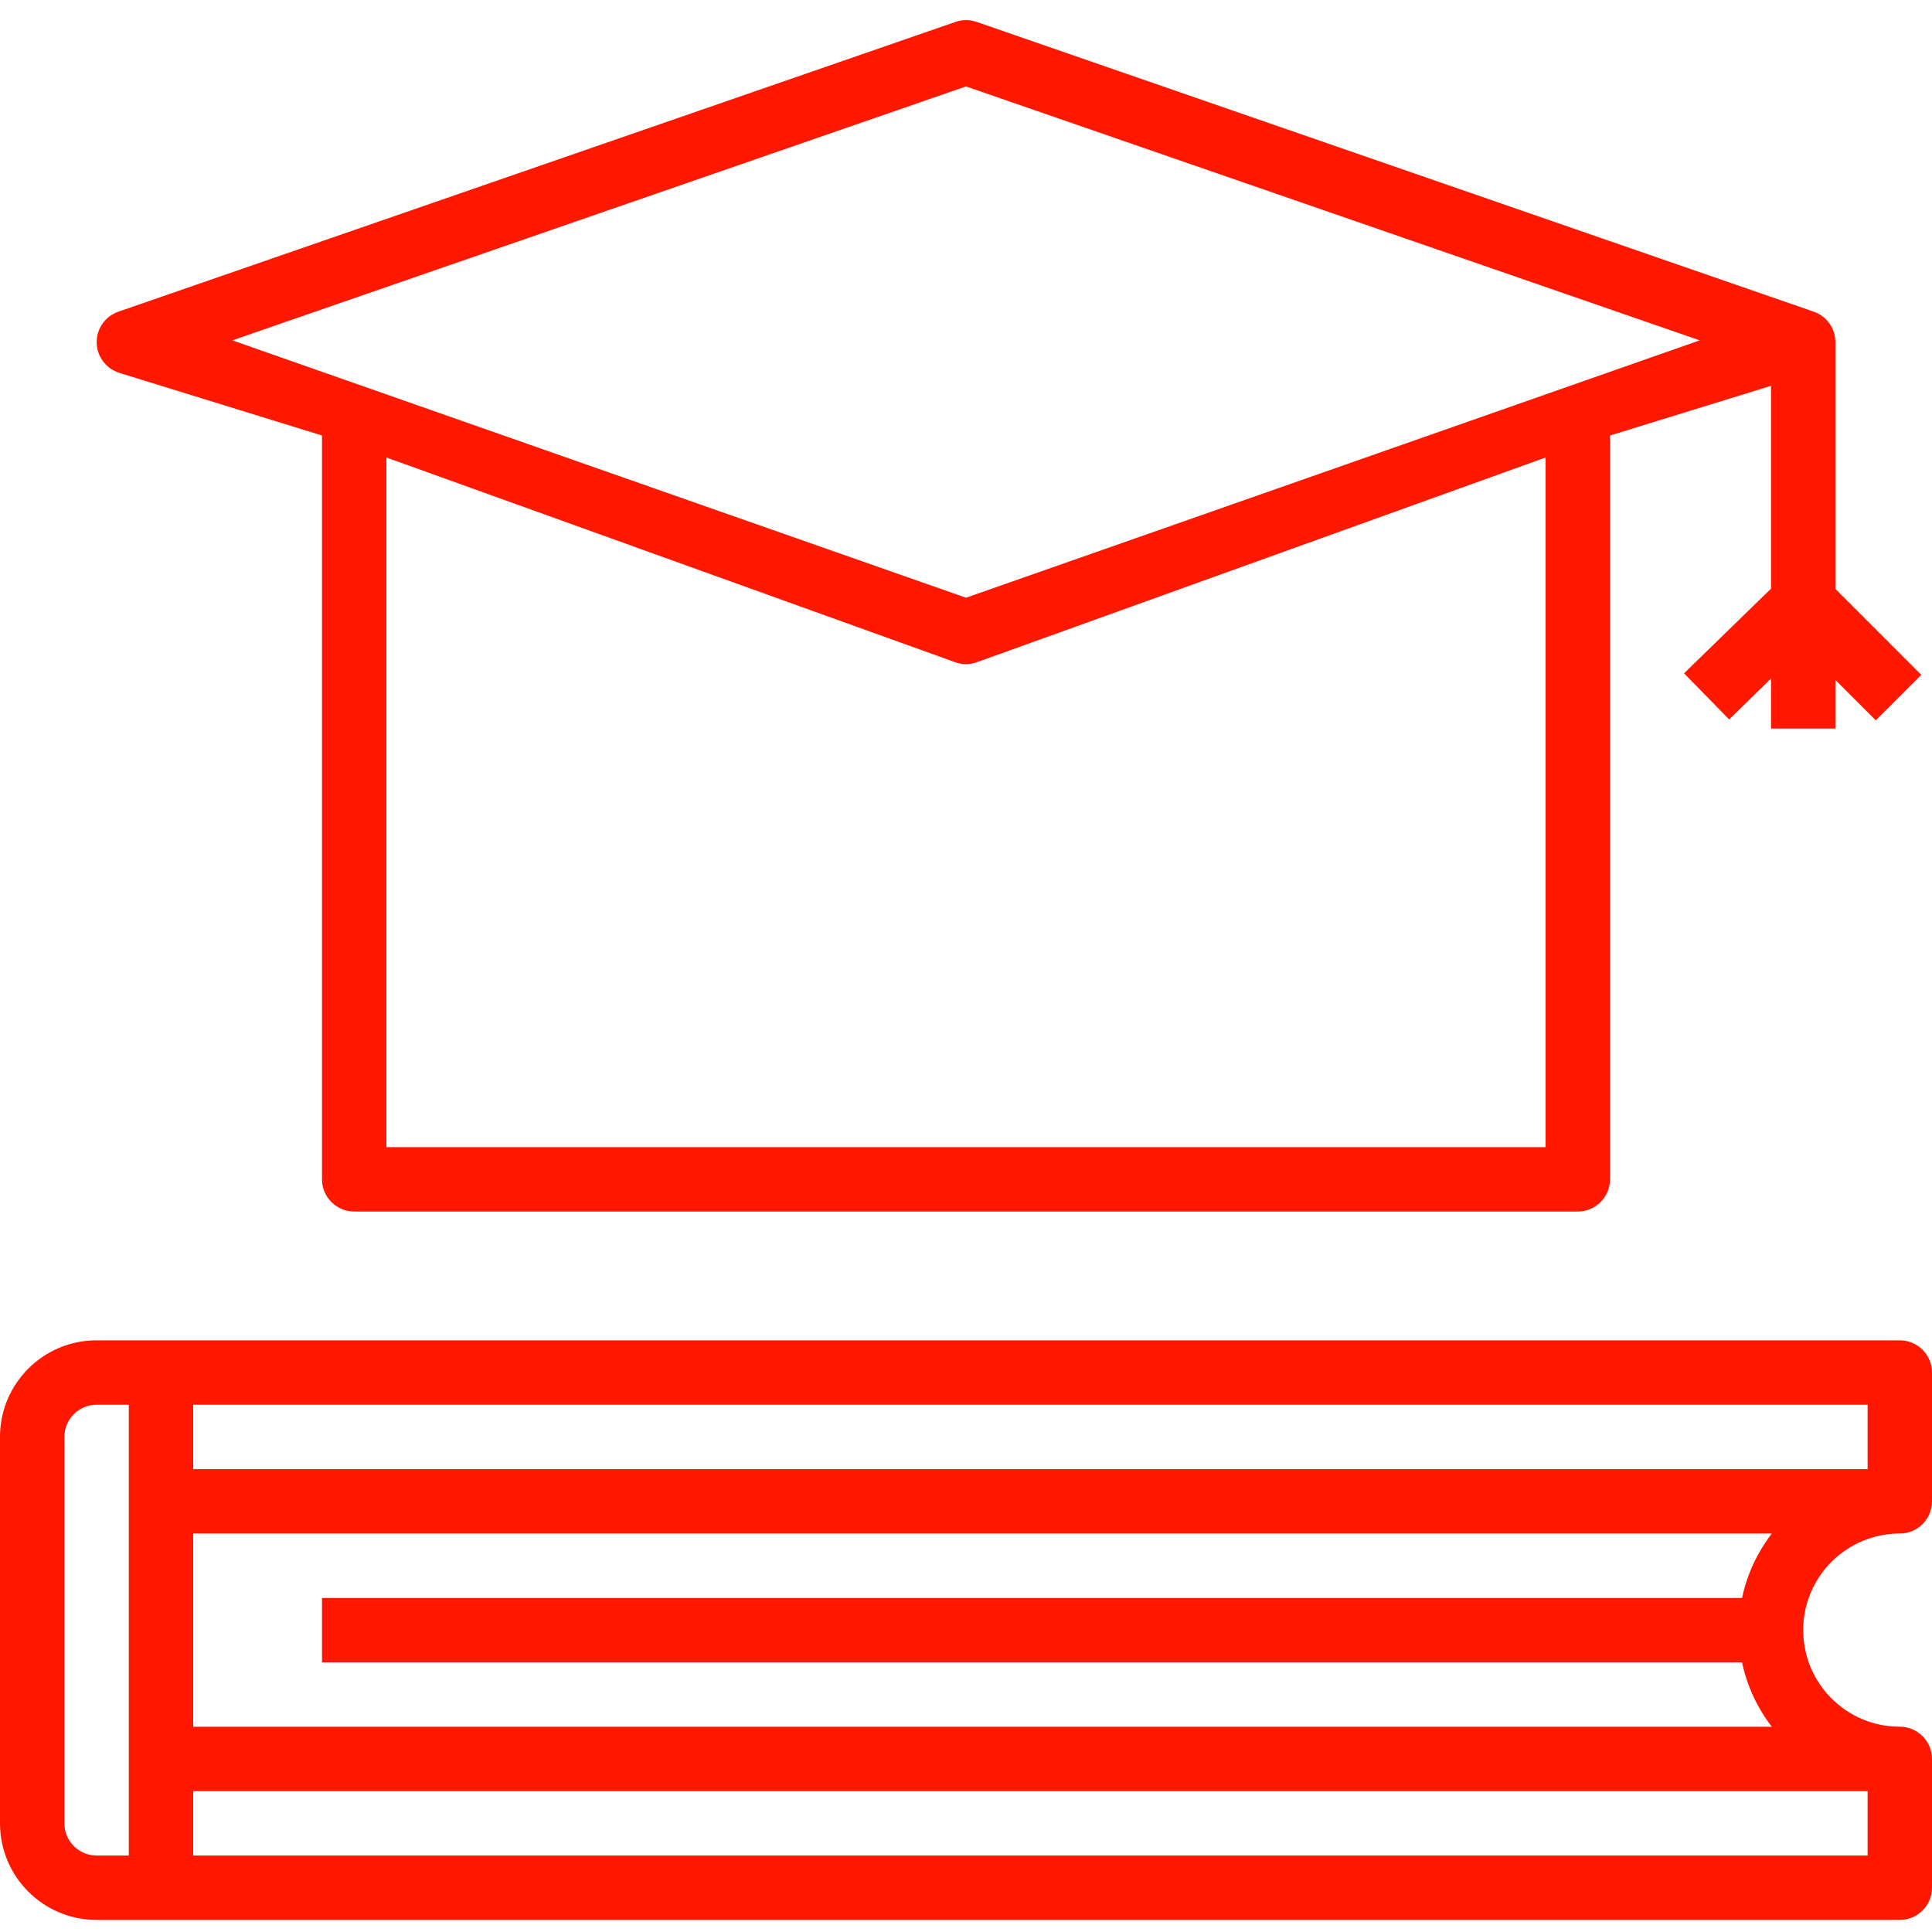
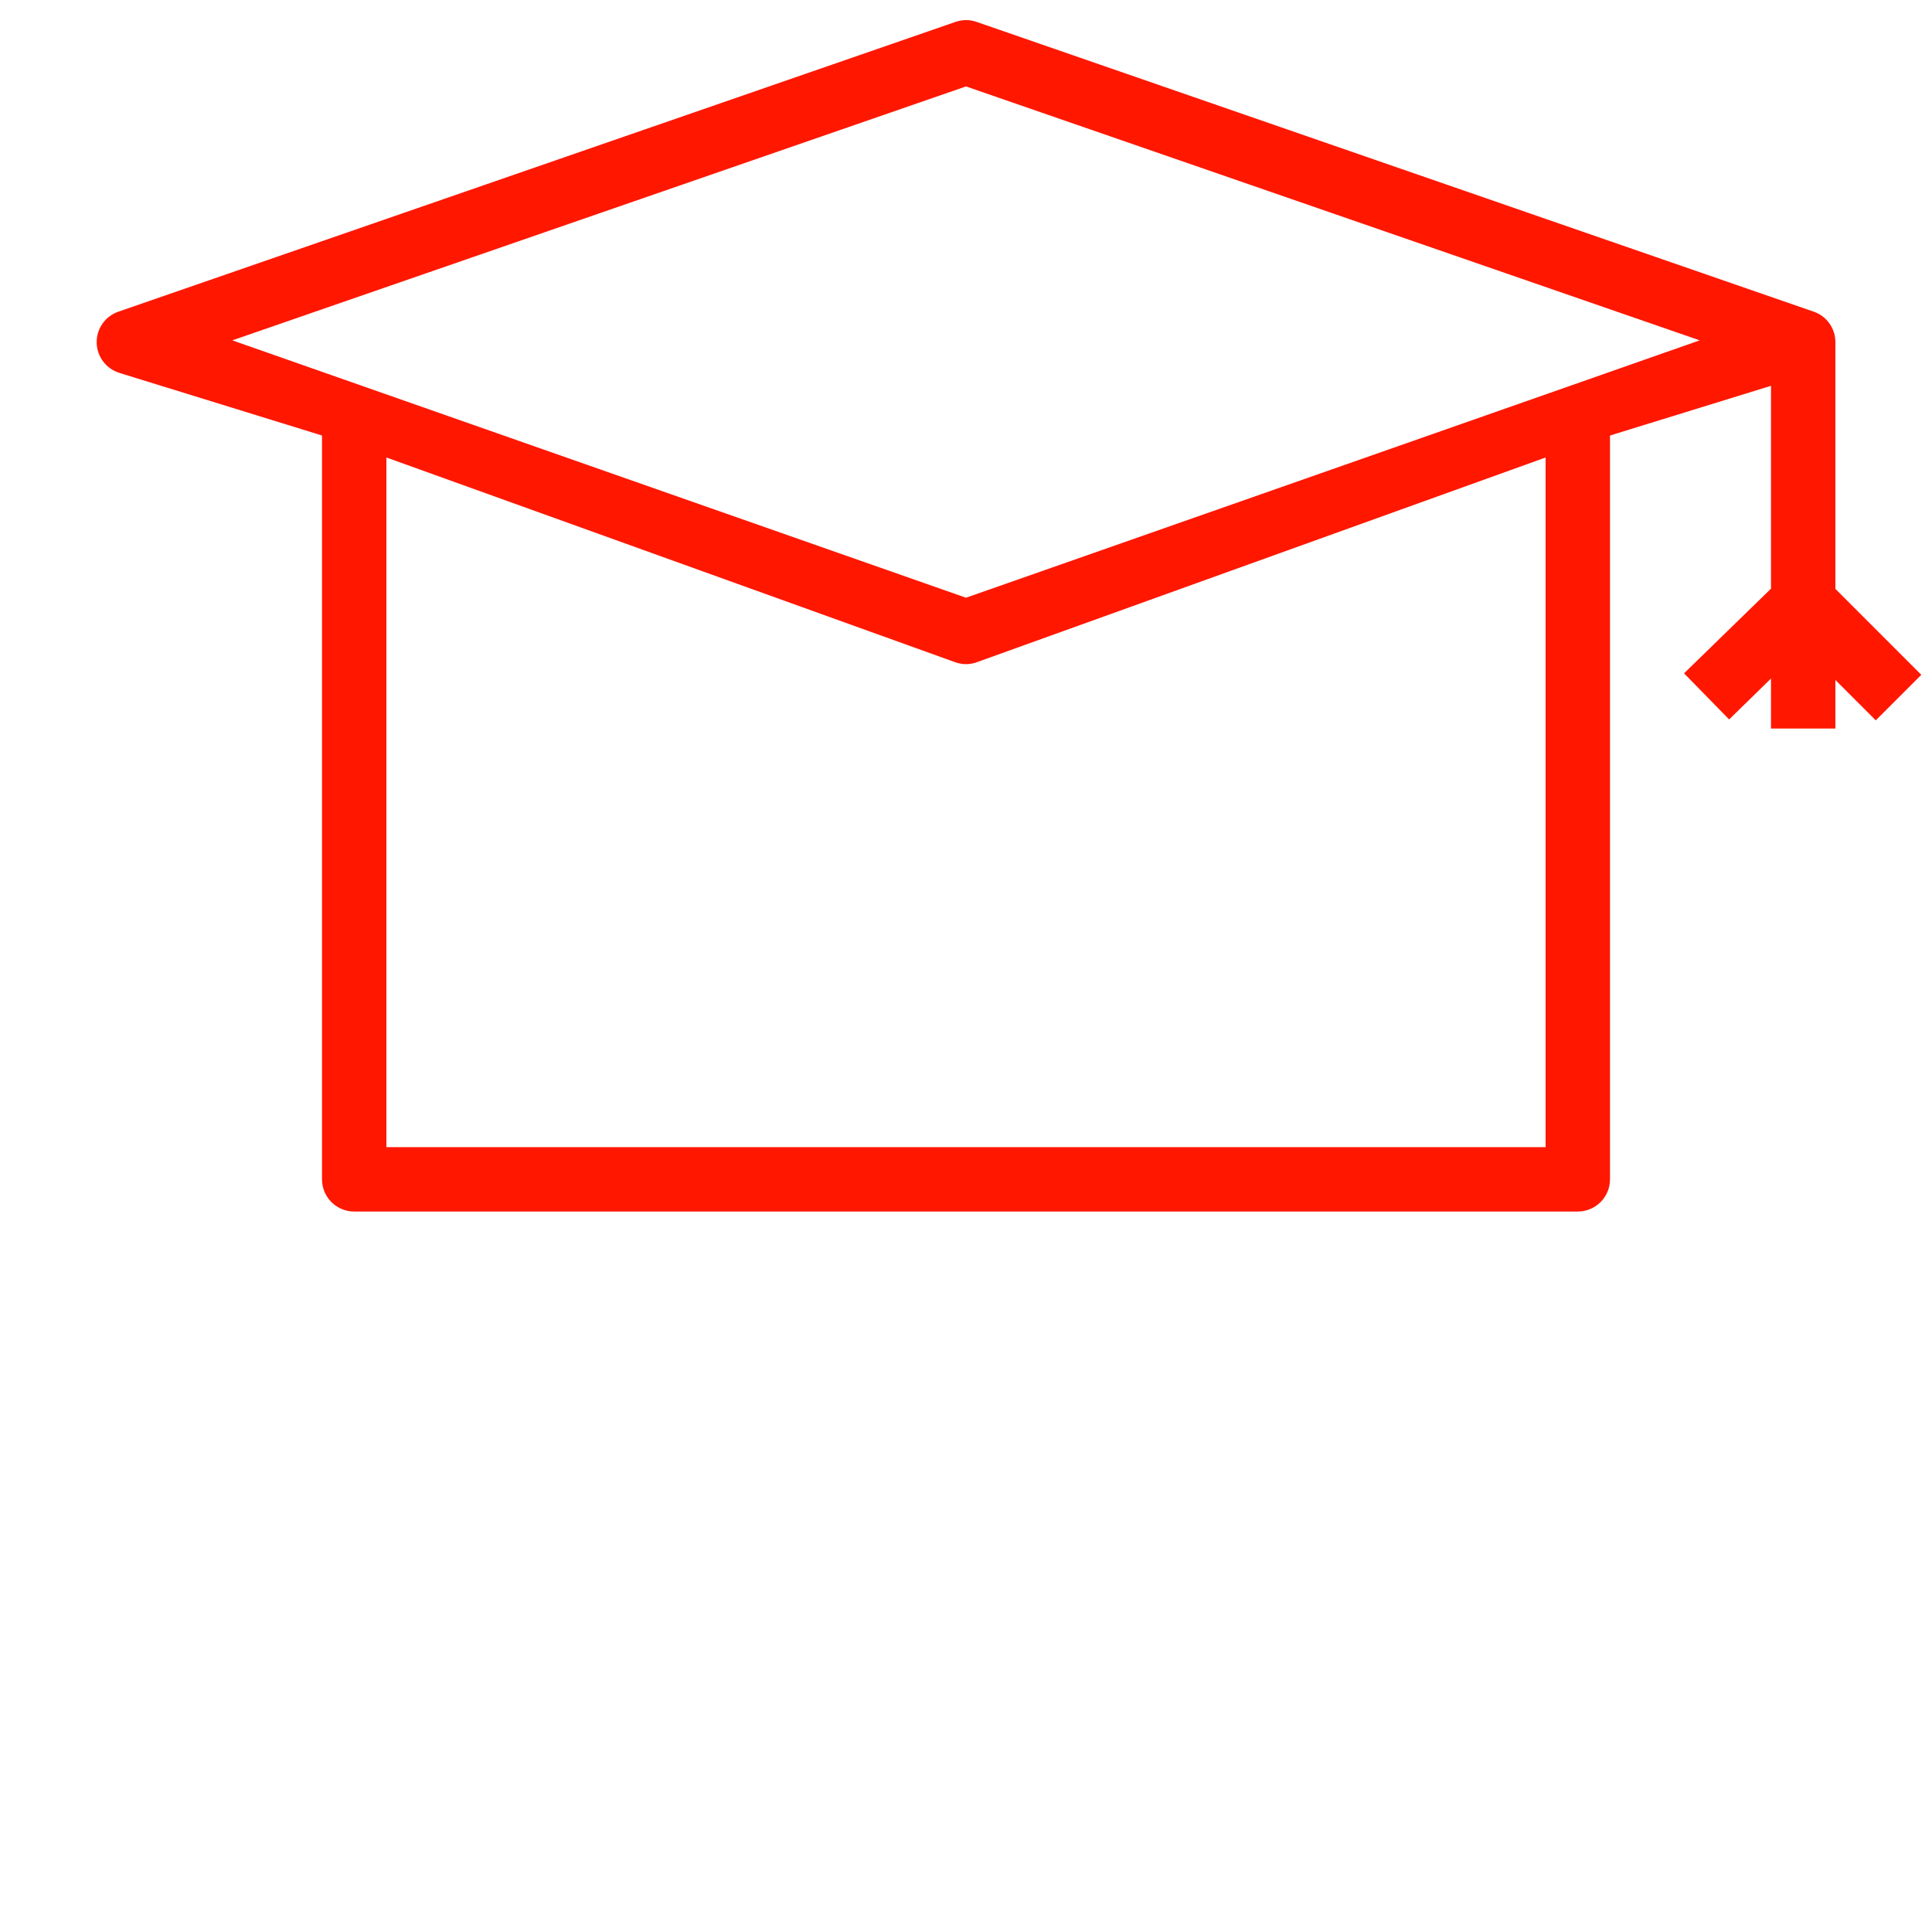
<svg xmlns="http://www.w3.org/2000/svg" height="512px" viewBox="0 -4 480 479" width="512px" class="">
  <g>
-     <path d="m472 376.5c4.418 0 8-3.582 8-8v-32c0-4.418-3.582-8-8-8h-448c-13.254 0-24 10.746-24 24v96c0 13.254 10.746 24 24 24h448c4.418 0 8-3.582 8-8v-32c0-4.418-3.582-8-8-8-13.254 0-24-10.746-24-24s10.746-24 24-24zm-8-16h-416v-16h416zm-448 88v-96c0-4.418 3.582-8 8-8h8v112h-8c-4.418 0-8-3.582-8-8zm448 8h-416v-16h416zm-416-32v-48h392.207c-3.637 4.711-6.164 10.18-7.398 16h-352.809v16h352.801c1.234 5.82 3.762 11.289 7.398 16zm0 0" data-original="#000000" class="active-path" data-old_color="#ff1700" fill="#ff1700" />
    <path d="m29.641 88.141 50.359 15.559v184.801c0 4.418 3.582 8 8 8h304c4.418 0 8-3.582 8-8v-184.801l40-12.344v50.398l-21.602 21.035 11.203 11.453 10.398-10.16v12.418h16v-12.062l10.031 10.031 11.312-11.312-21.344-21.352v-61.305c.004-3.406-2.152-6.441-5.367-7.559l-208-72c-1.695-.59-3.539-.59-5.234 0l-208 72c-3.266 1.133-5.434 4.234-5.375 7.691.059 3.457 2.332 6.484 5.633 7.508zm354.359 192.359h-288v-171.336l141.289 50.855c1.75.648 3.672.648 5.422 0l141.289-50.855zm-144-263.527 182.289 63.086-182.289 63.945-182.281-63.945zm0 0" data-original="#000000" class="active-path" data-old_color="#ff1700" fill="#ff1700" />
  </g>
</svg>